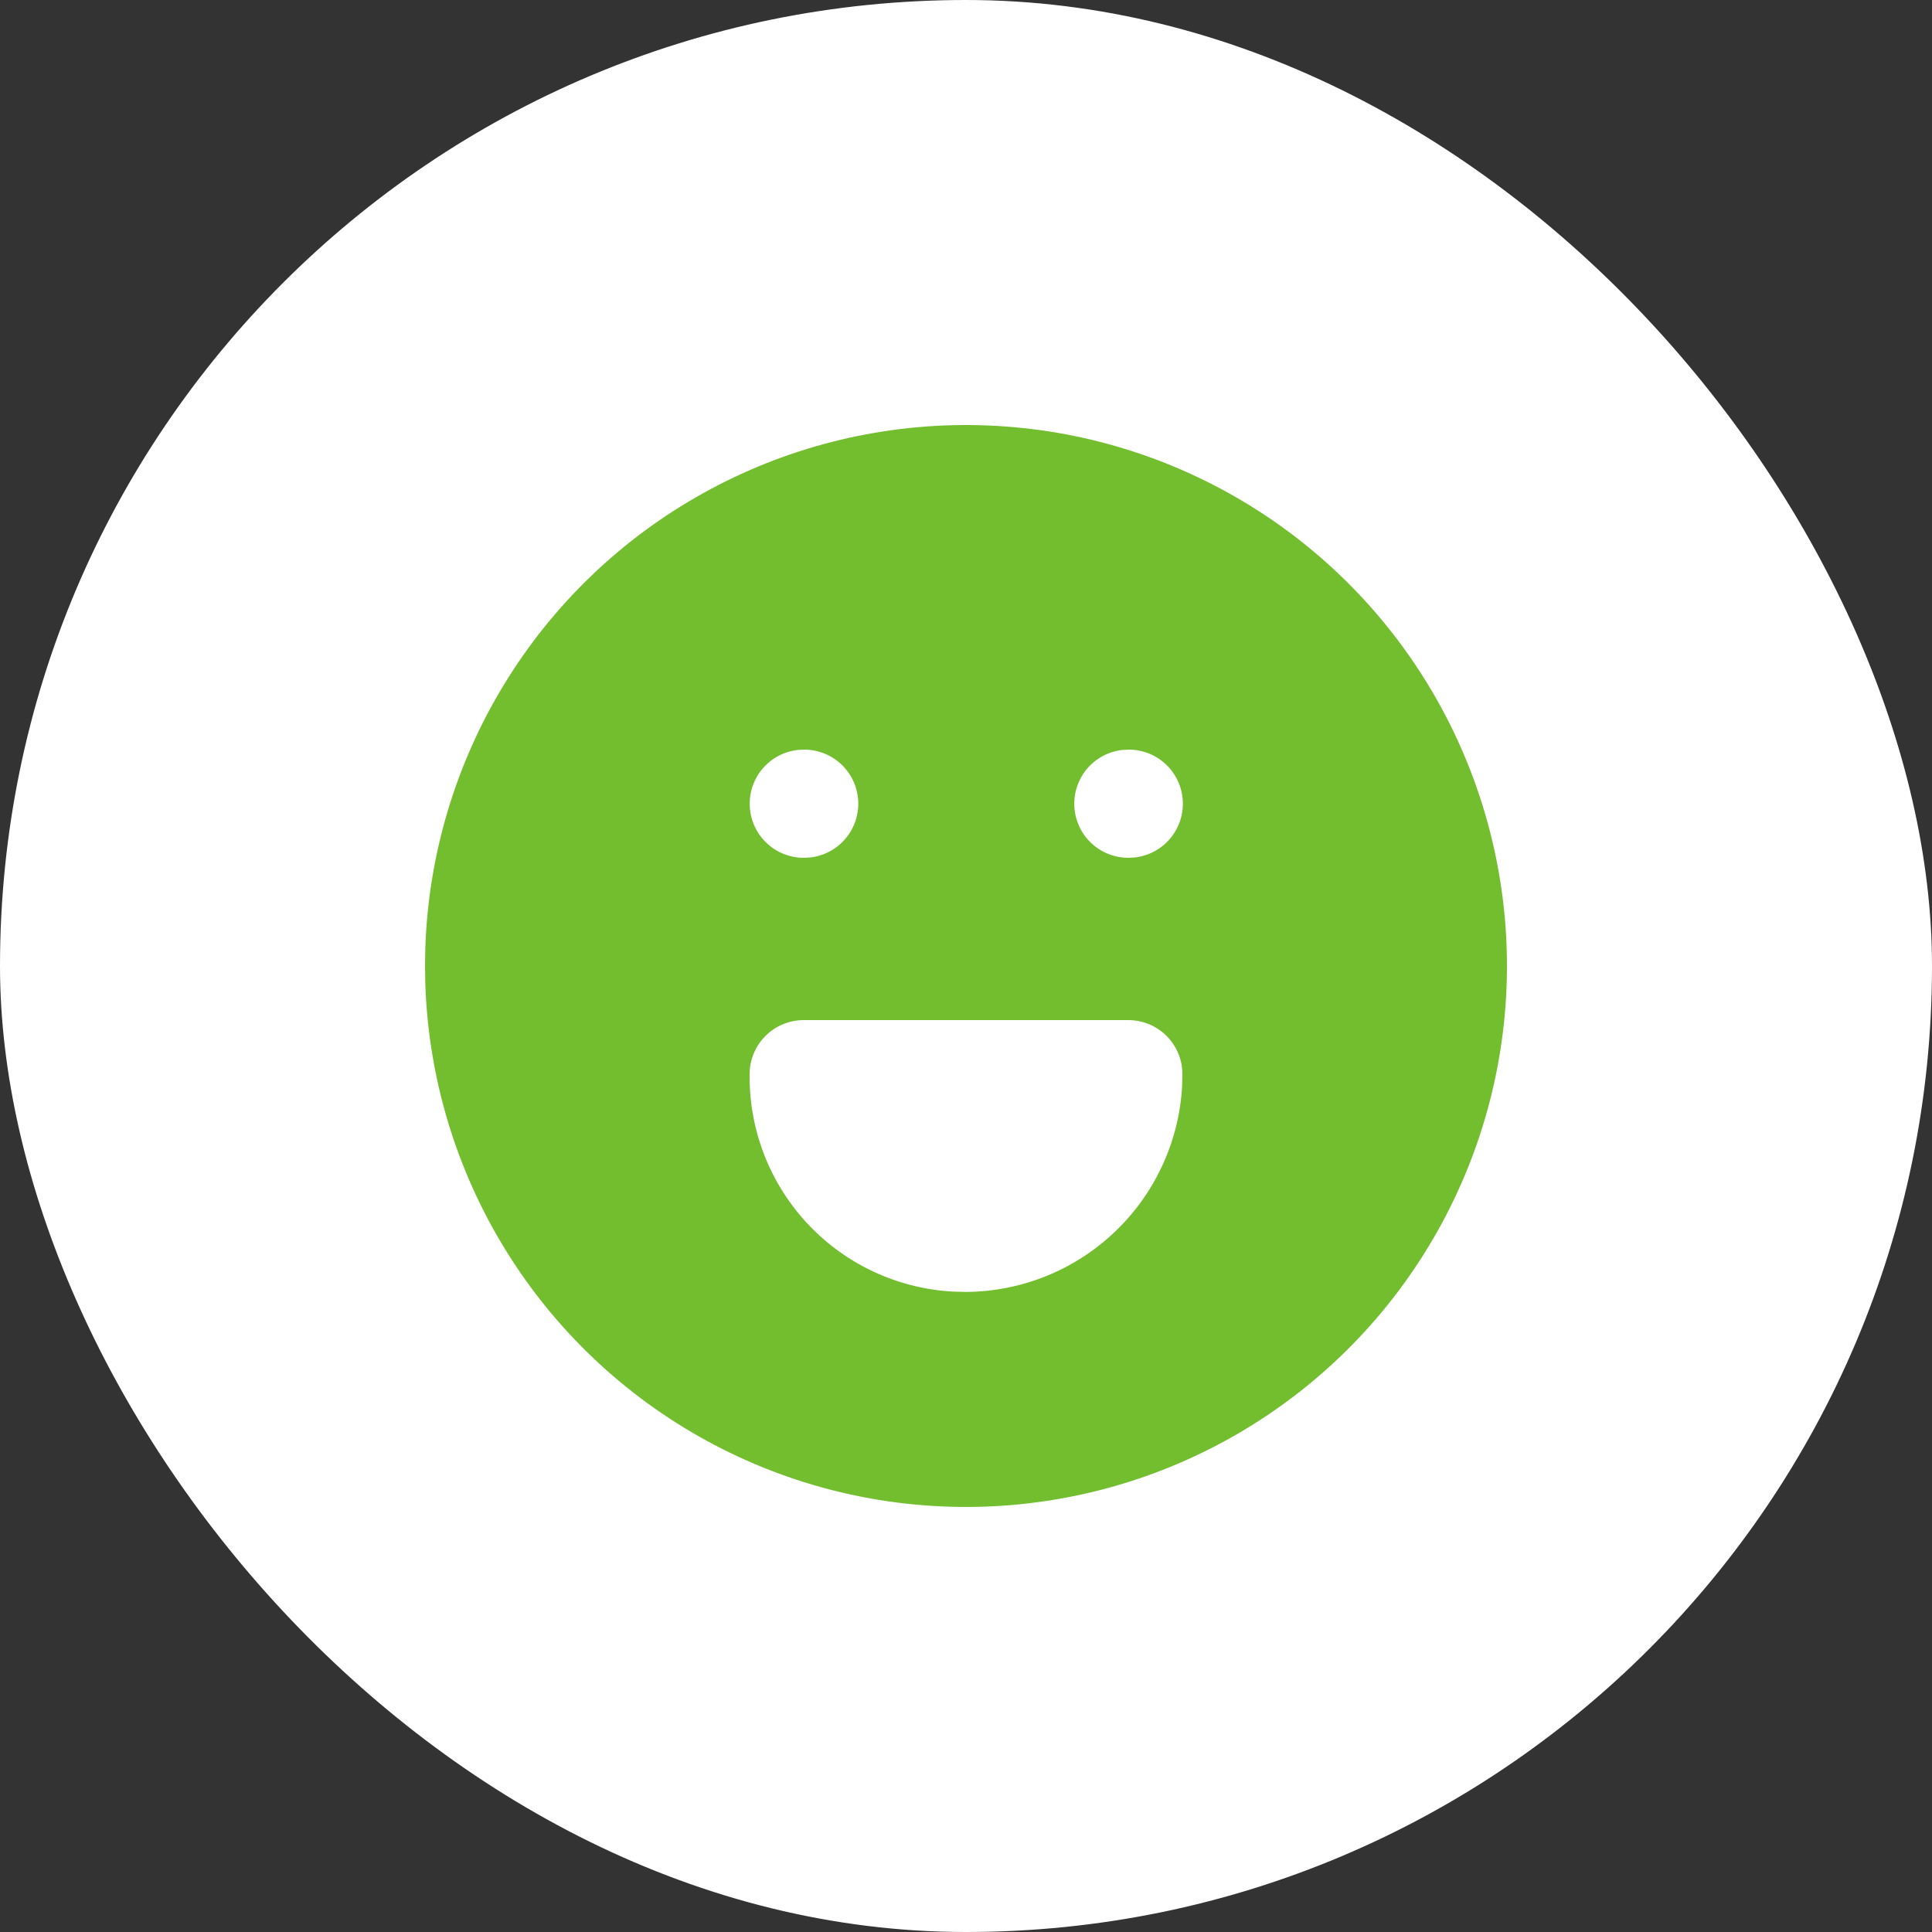
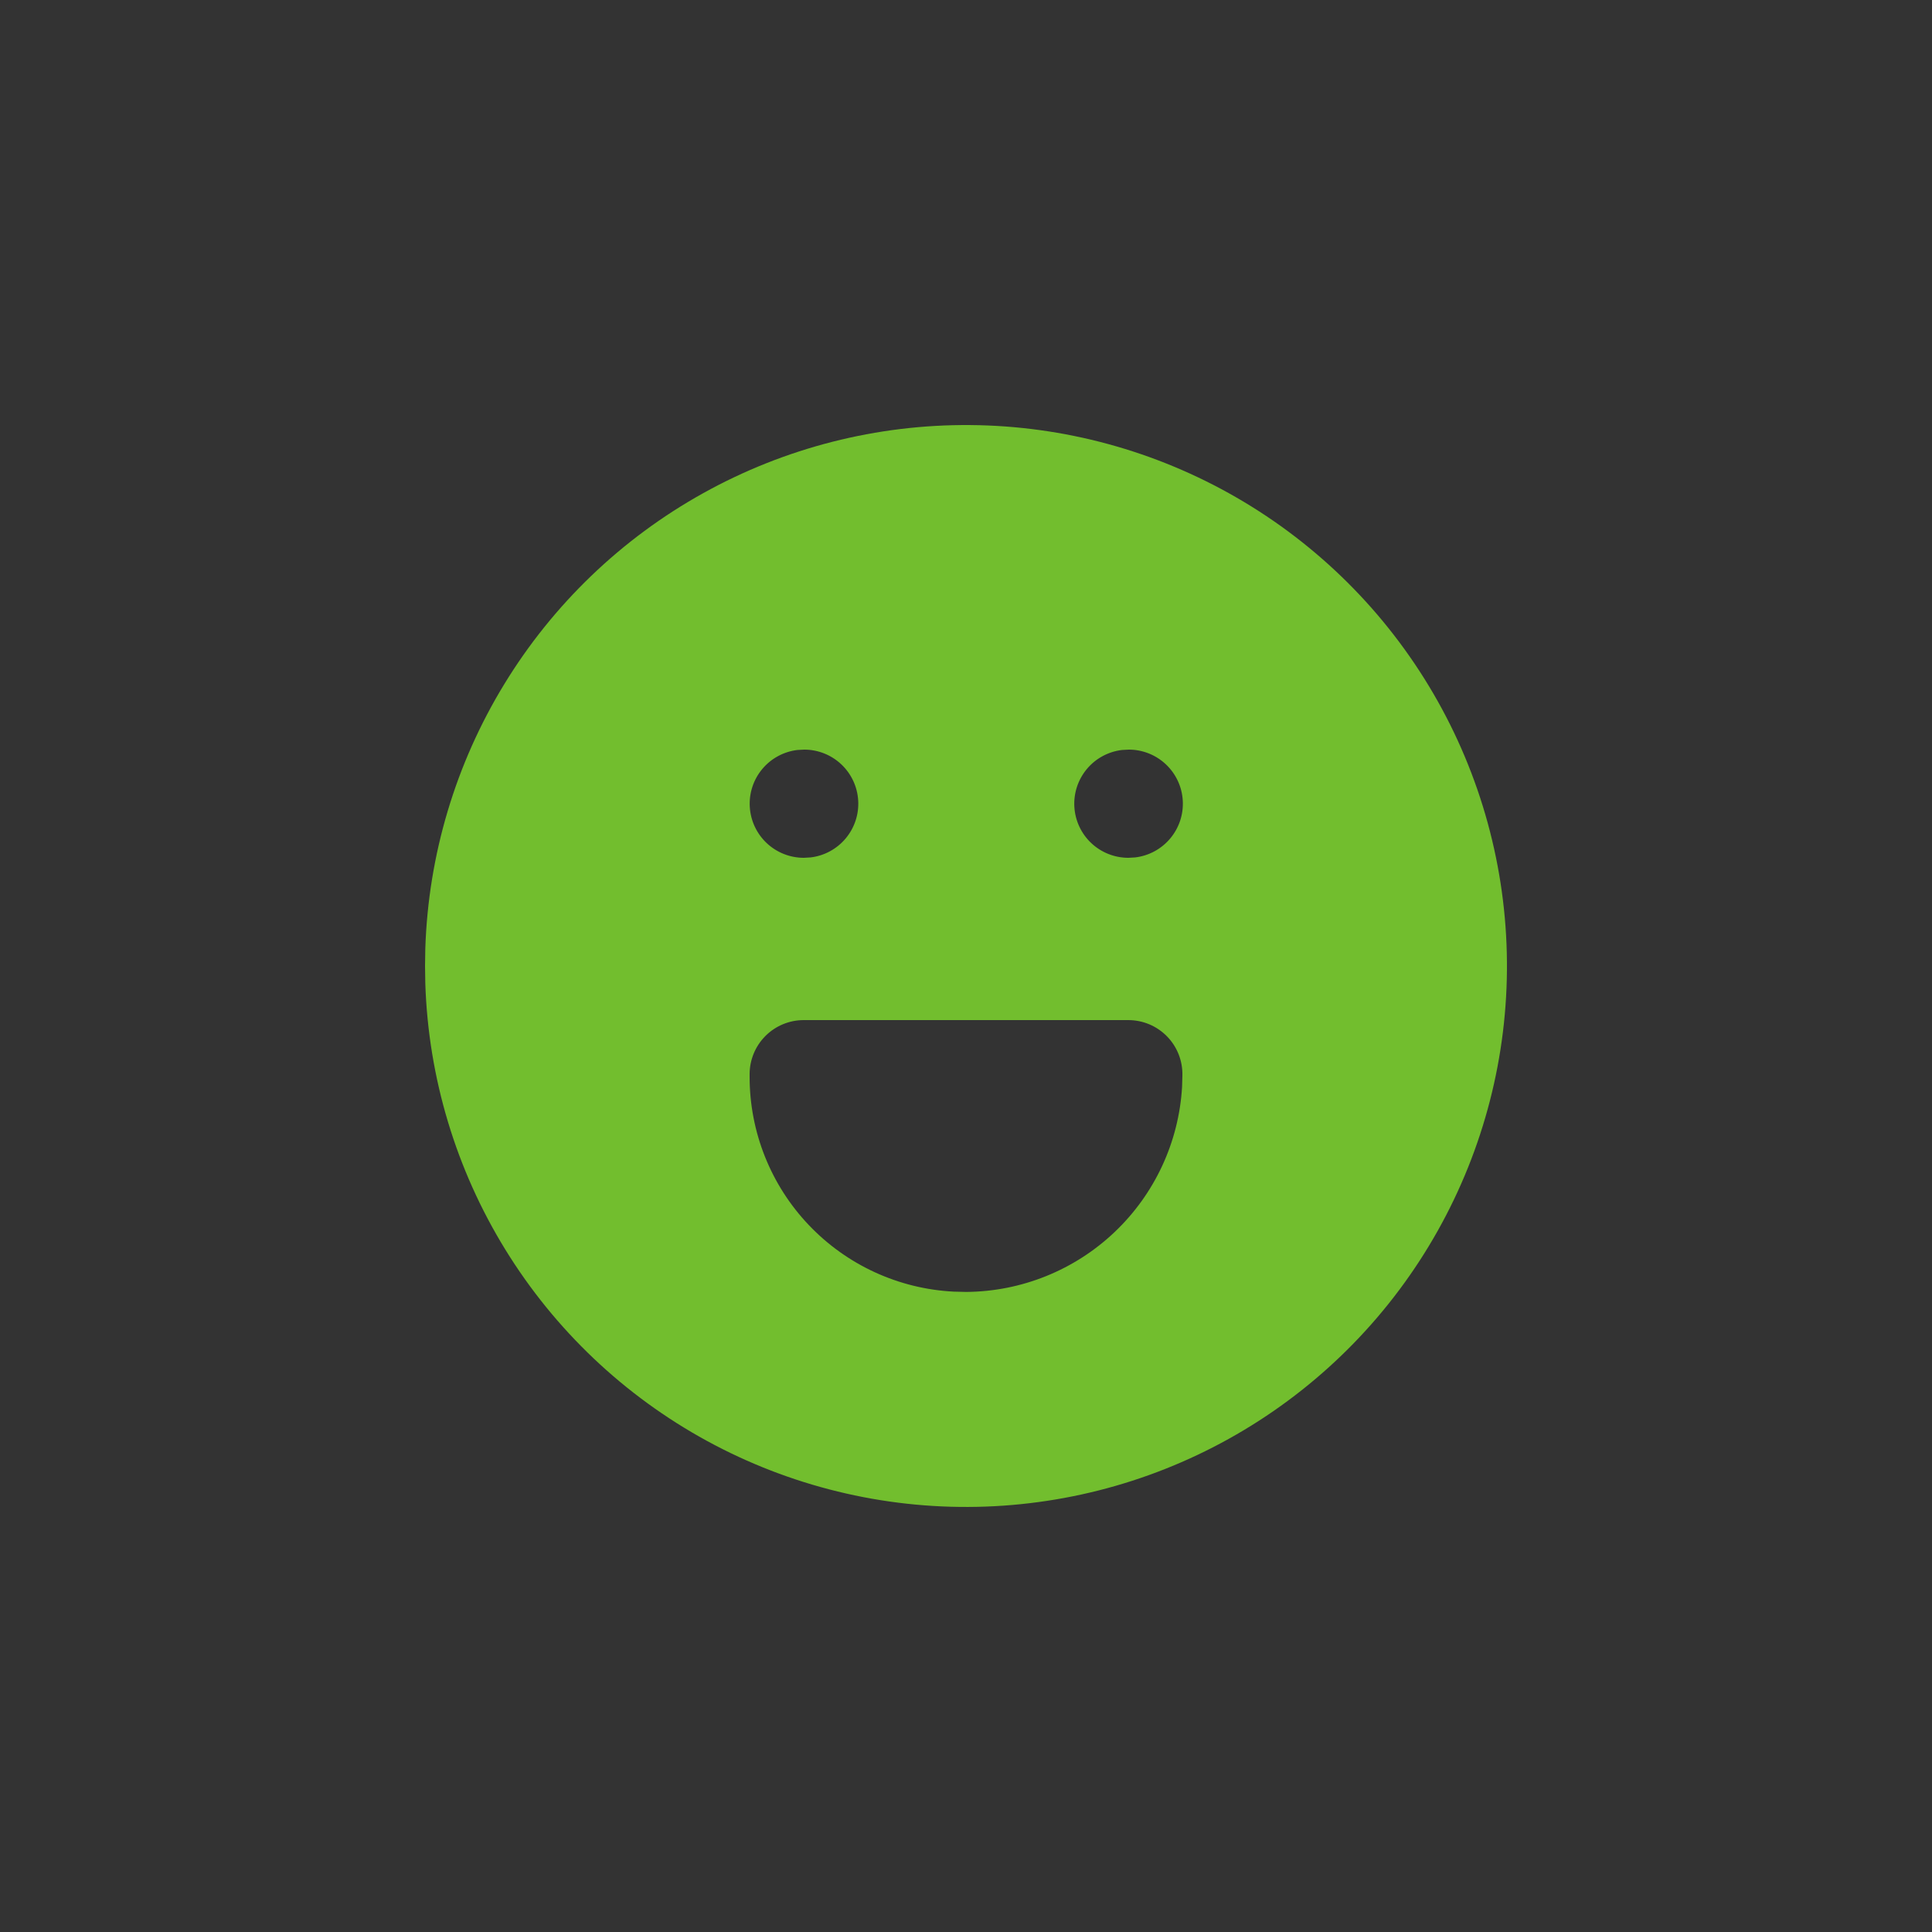
<svg xmlns="http://www.w3.org/2000/svg" width="80" height="80" viewBox="0 0 80 80" fill="none">
  <rect x="0" y="0" width="80" height="80" fill="#333333" stroke="none" />
-   <rect width="80" height="80" rx="40" fill="white" />
-   <path d="M51.2 20.601C54.579 22.552 57.389 25.351 59.354 28.722C61.318 32.093 62.368 35.918 62.399 39.819C62.431 43.72 61.443 47.562 59.533 50.964C57.624 54.366 54.859 57.21 51.512 59.215C48.166 61.22 44.353 62.316 40.453 62.395C36.553 62.474 32.699 61.533 29.274 59.665C25.849 57.797 22.971 55.067 20.926 51.745C18.88 48.423 17.738 44.625 17.611 40.725L17.6 40L17.611 39.274C17.737 35.406 18.862 31.636 20.879 28.332C22.895 25.028 25.733 22.302 29.116 20.422C32.499 18.541 36.311 17.569 40.182 17.601C44.052 17.632 47.848 18.666 51.2 20.601ZM46.72 42.24H33.28C32.686 42.24 32.116 42.476 31.696 42.896C31.276 43.316 31.04 43.886 31.04 44.48V44.592C31.04 46.876 31.918 49.074 33.493 50.729C35.068 52.384 37.219 53.371 39.501 53.484L40.009 53.496C42.298 53.479 44.495 52.593 46.155 51.016C47.815 49.44 48.813 47.291 48.947 45.006L48.96 44.545C48.969 44.245 48.917 43.947 48.809 43.667C48.7 43.388 48.537 43.133 48.328 42.919C48.119 42.704 47.869 42.533 47.593 42.416C47.317 42.3 47.02 42.24 46.72 42.24ZM33.303 31.04L33.018 31.055C32.451 31.123 31.931 31.404 31.565 31.842C31.198 32.28 31.013 32.841 31.047 33.411C31.08 33.981 31.33 34.517 31.745 34.909C32.16 35.3 32.709 35.519 33.28 35.52L33.565 35.504C34.132 35.437 34.651 35.155 35.018 34.717C35.384 34.28 35.57 33.718 35.536 33.148C35.503 32.578 35.253 32.043 34.838 31.651C34.423 31.259 33.873 31.04 33.303 31.04ZM46.743 31.04L46.458 31.055C45.891 31.123 45.371 31.404 45.005 31.842C44.639 32.28 44.453 32.841 44.487 33.411C44.52 33.981 44.77 34.517 45.185 34.909C45.6 35.3 46.149 35.519 46.72 35.52L47.005 35.504C47.572 35.437 48.092 35.155 48.458 34.717C48.824 34.28 49.01 33.718 48.976 33.148C48.943 32.578 48.693 32.043 48.278 31.651C47.863 31.259 47.314 31.04 46.743 31.04Z" fill="#72BE2E" />
+   <path d="M51.2 20.601C54.579 22.552 57.389 25.351 59.354 28.722C61.318 32.093 62.368 35.918 62.399 39.819C62.431 43.72 61.443 47.562 59.533 50.964C57.624 54.366 54.859 57.21 51.512 59.215C48.166 61.22 44.353 62.316 40.453 62.395C36.553 62.474 32.699 61.533 29.274 59.665C25.849 57.797 22.971 55.067 20.926 51.745C18.88 48.423 17.738 44.625 17.611 40.725L17.6 40L17.611 39.274C17.737 35.406 18.862 31.636 20.879 28.332C22.895 25.028 25.733 22.302 29.116 20.422C32.499 18.541 36.311 17.569 40.182 17.601C44.052 17.632 47.848 18.666 51.2 20.601ZM46.72 42.24H33.28C32.686 42.24 32.116 42.476 31.696 42.896C31.276 43.316 31.04 43.886 31.04 44.48V44.592C31.04 46.876 31.918 49.074 33.493 50.729C35.068 52.384 37.219 53.371 39.501 53.484L40.009 53.496C42.298 53.479 44.495 52.593 46.155 51.016C47.815 49.44 48.813 47.291 48.947 45.006L48.96 44.545C48.969 44.245 48.917 43.947 48.809 43.667C48.7 43.388 48.537 43.133 48.328 42.919C48.119 42.704 47.869 42.533 47.593 42.416C47.317 42.3 47.02 42.24 46.72 42.24ZM33.303 31.04L33.018 31.055C32.451 31.123 31.931 31.404 31.565 31.842C31.198 32.28 31.013 32.841 31.047 33.411C31.08 33.981 31.33 34.517 31.745 34.909C32.16 35.3 32.709 35.519 33.28 35.52L33.565 35.504C34.132 35.437 34.651 35.155 35.018 34.717C35.384 34.28 35.57 33.718 35.536 33.148C35.503 32.578 35.253 32.043 34.838 31.651C34.423 31.259 33.873 31.04 33.303 31.04M46.743 31.04L46.458 31.055C45.891 31.123 45.371 31.404 45.005 31.842C44.639 32.28 44.453 32.841 44.487 33.411C44.52 33.981 44.77 34.517 45.185 34.909C45.6 35.3 46.149 35.519 46.72 35.52L47.005 35.504C47.572 35.437 48.092 35.155 48.458 34.717C48.824 34.28 49.01 33.718 48.976 33.148C48.943 32.578 48.693 32.043 48.278 31.651C47.863 31.259 47.314 31.04 46.743 31.04Z" fill="#72BE2E" />
</svg>